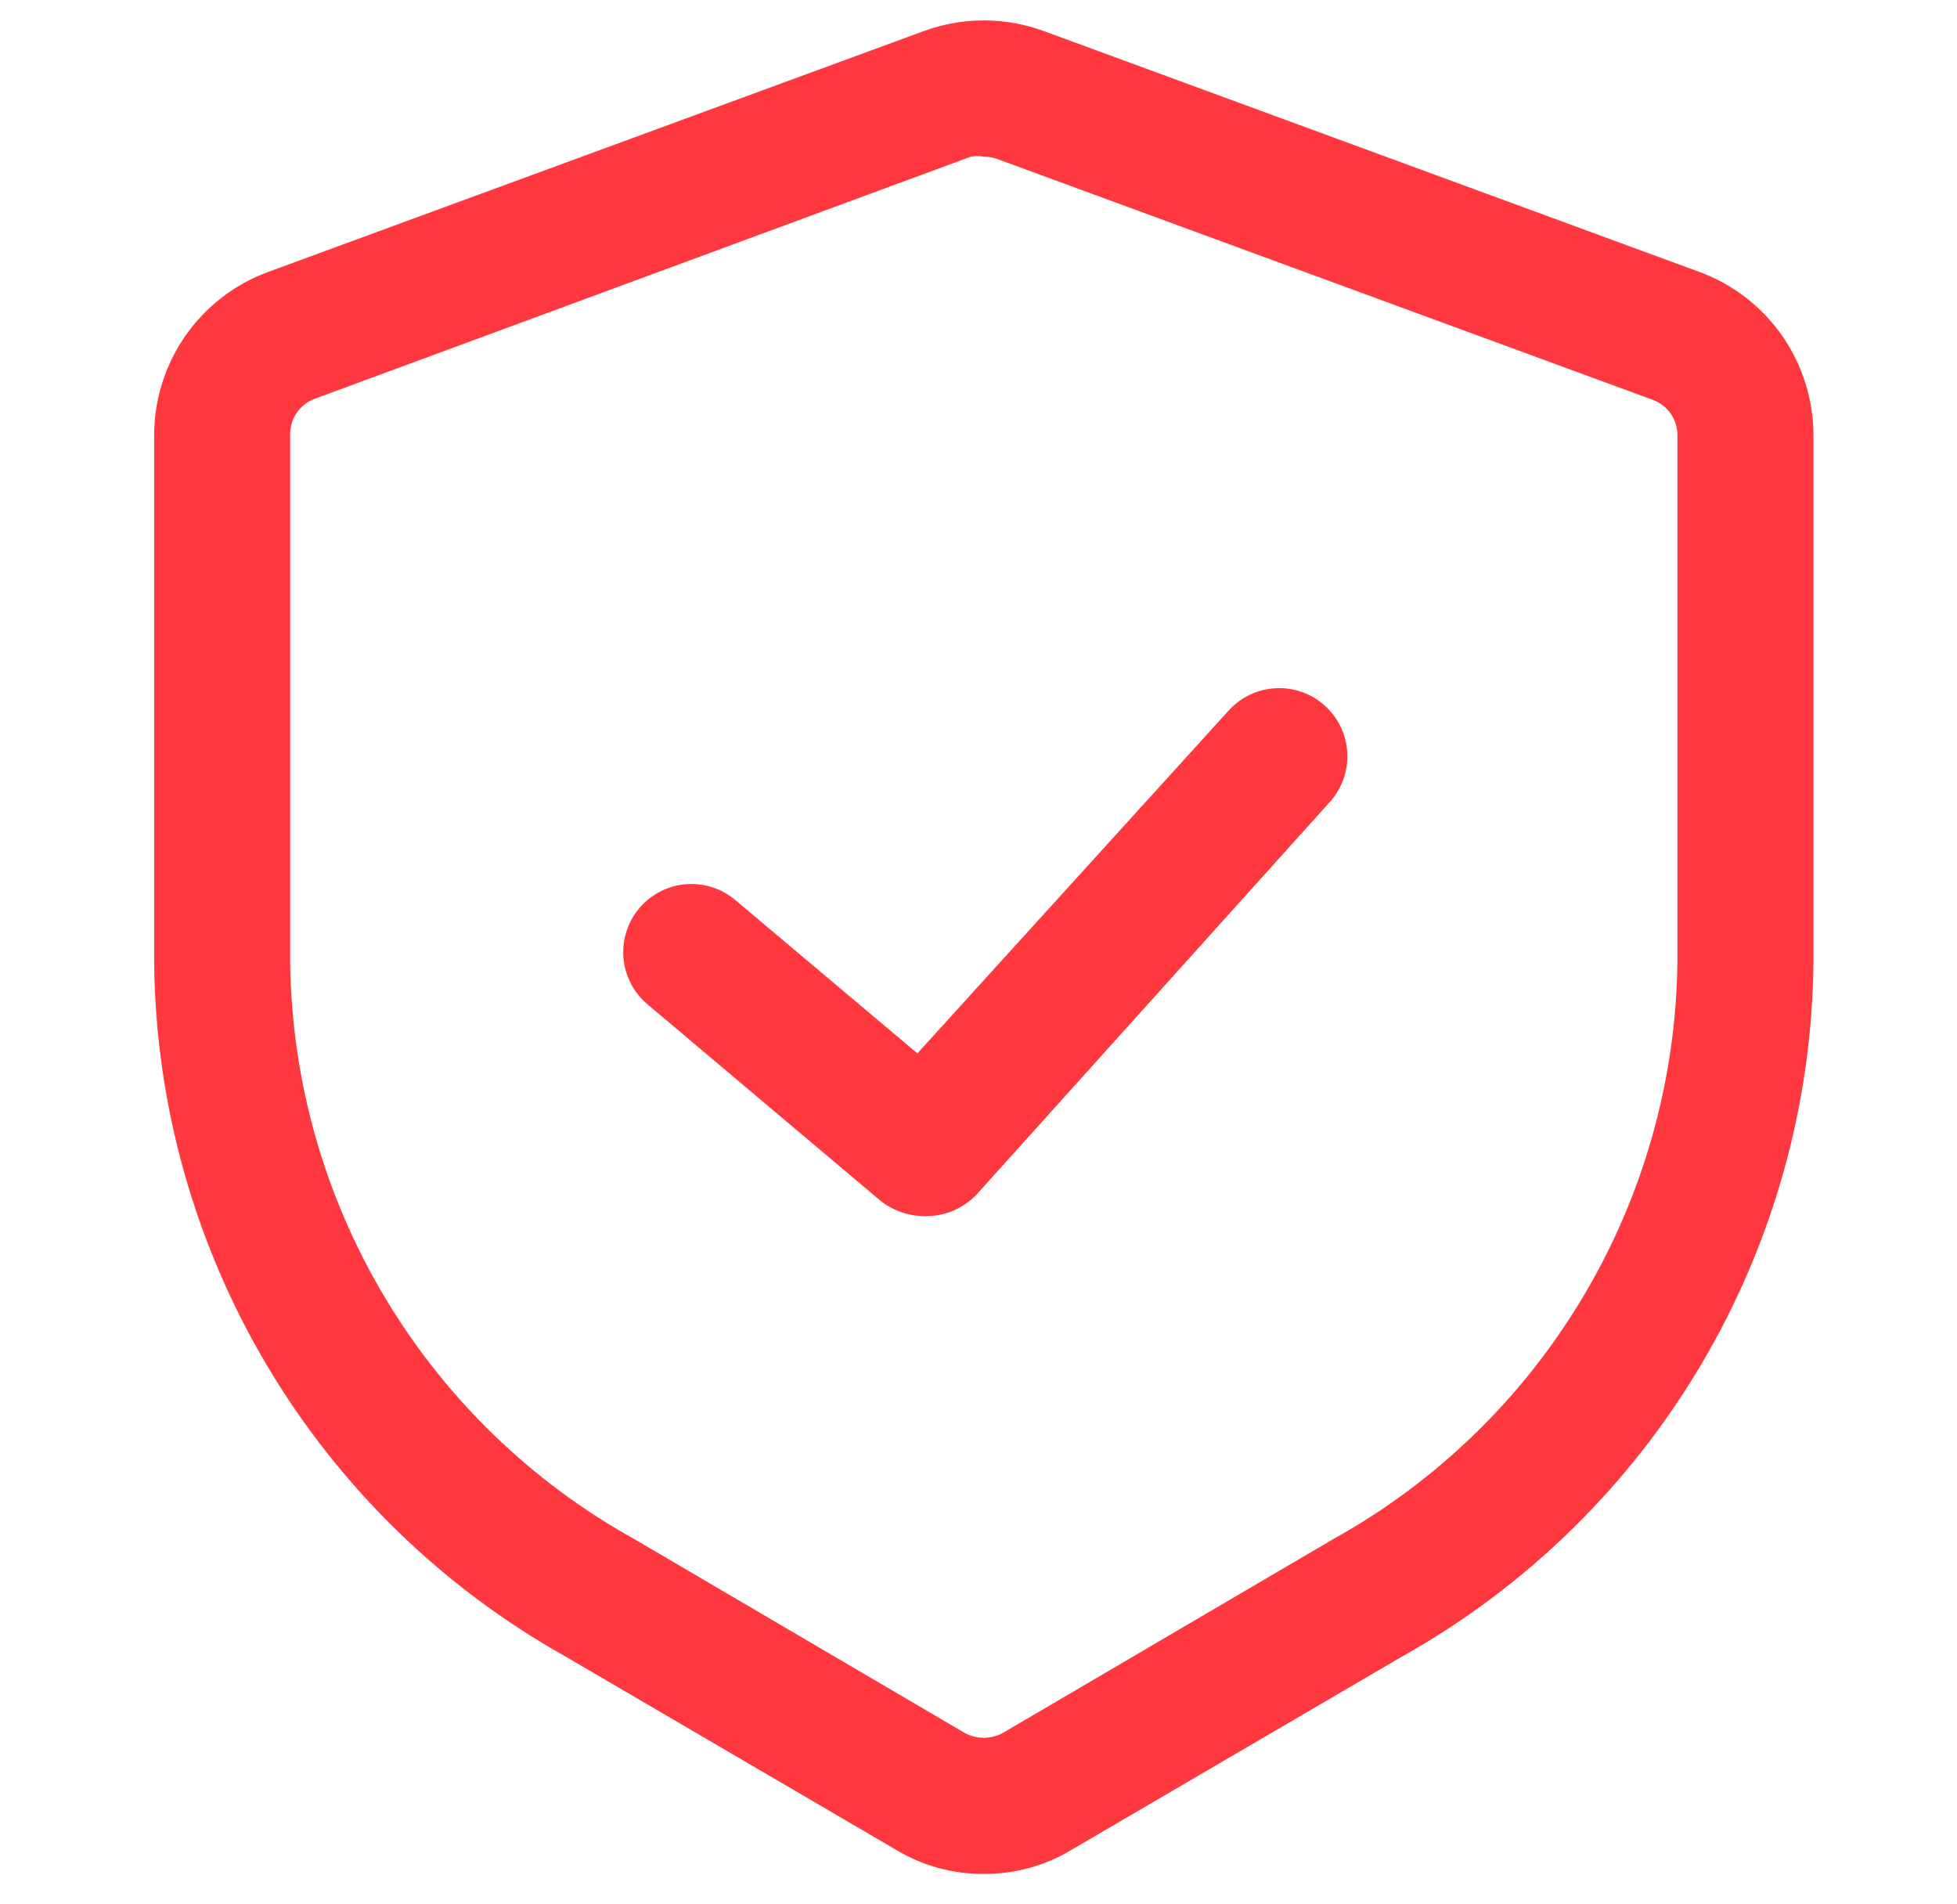
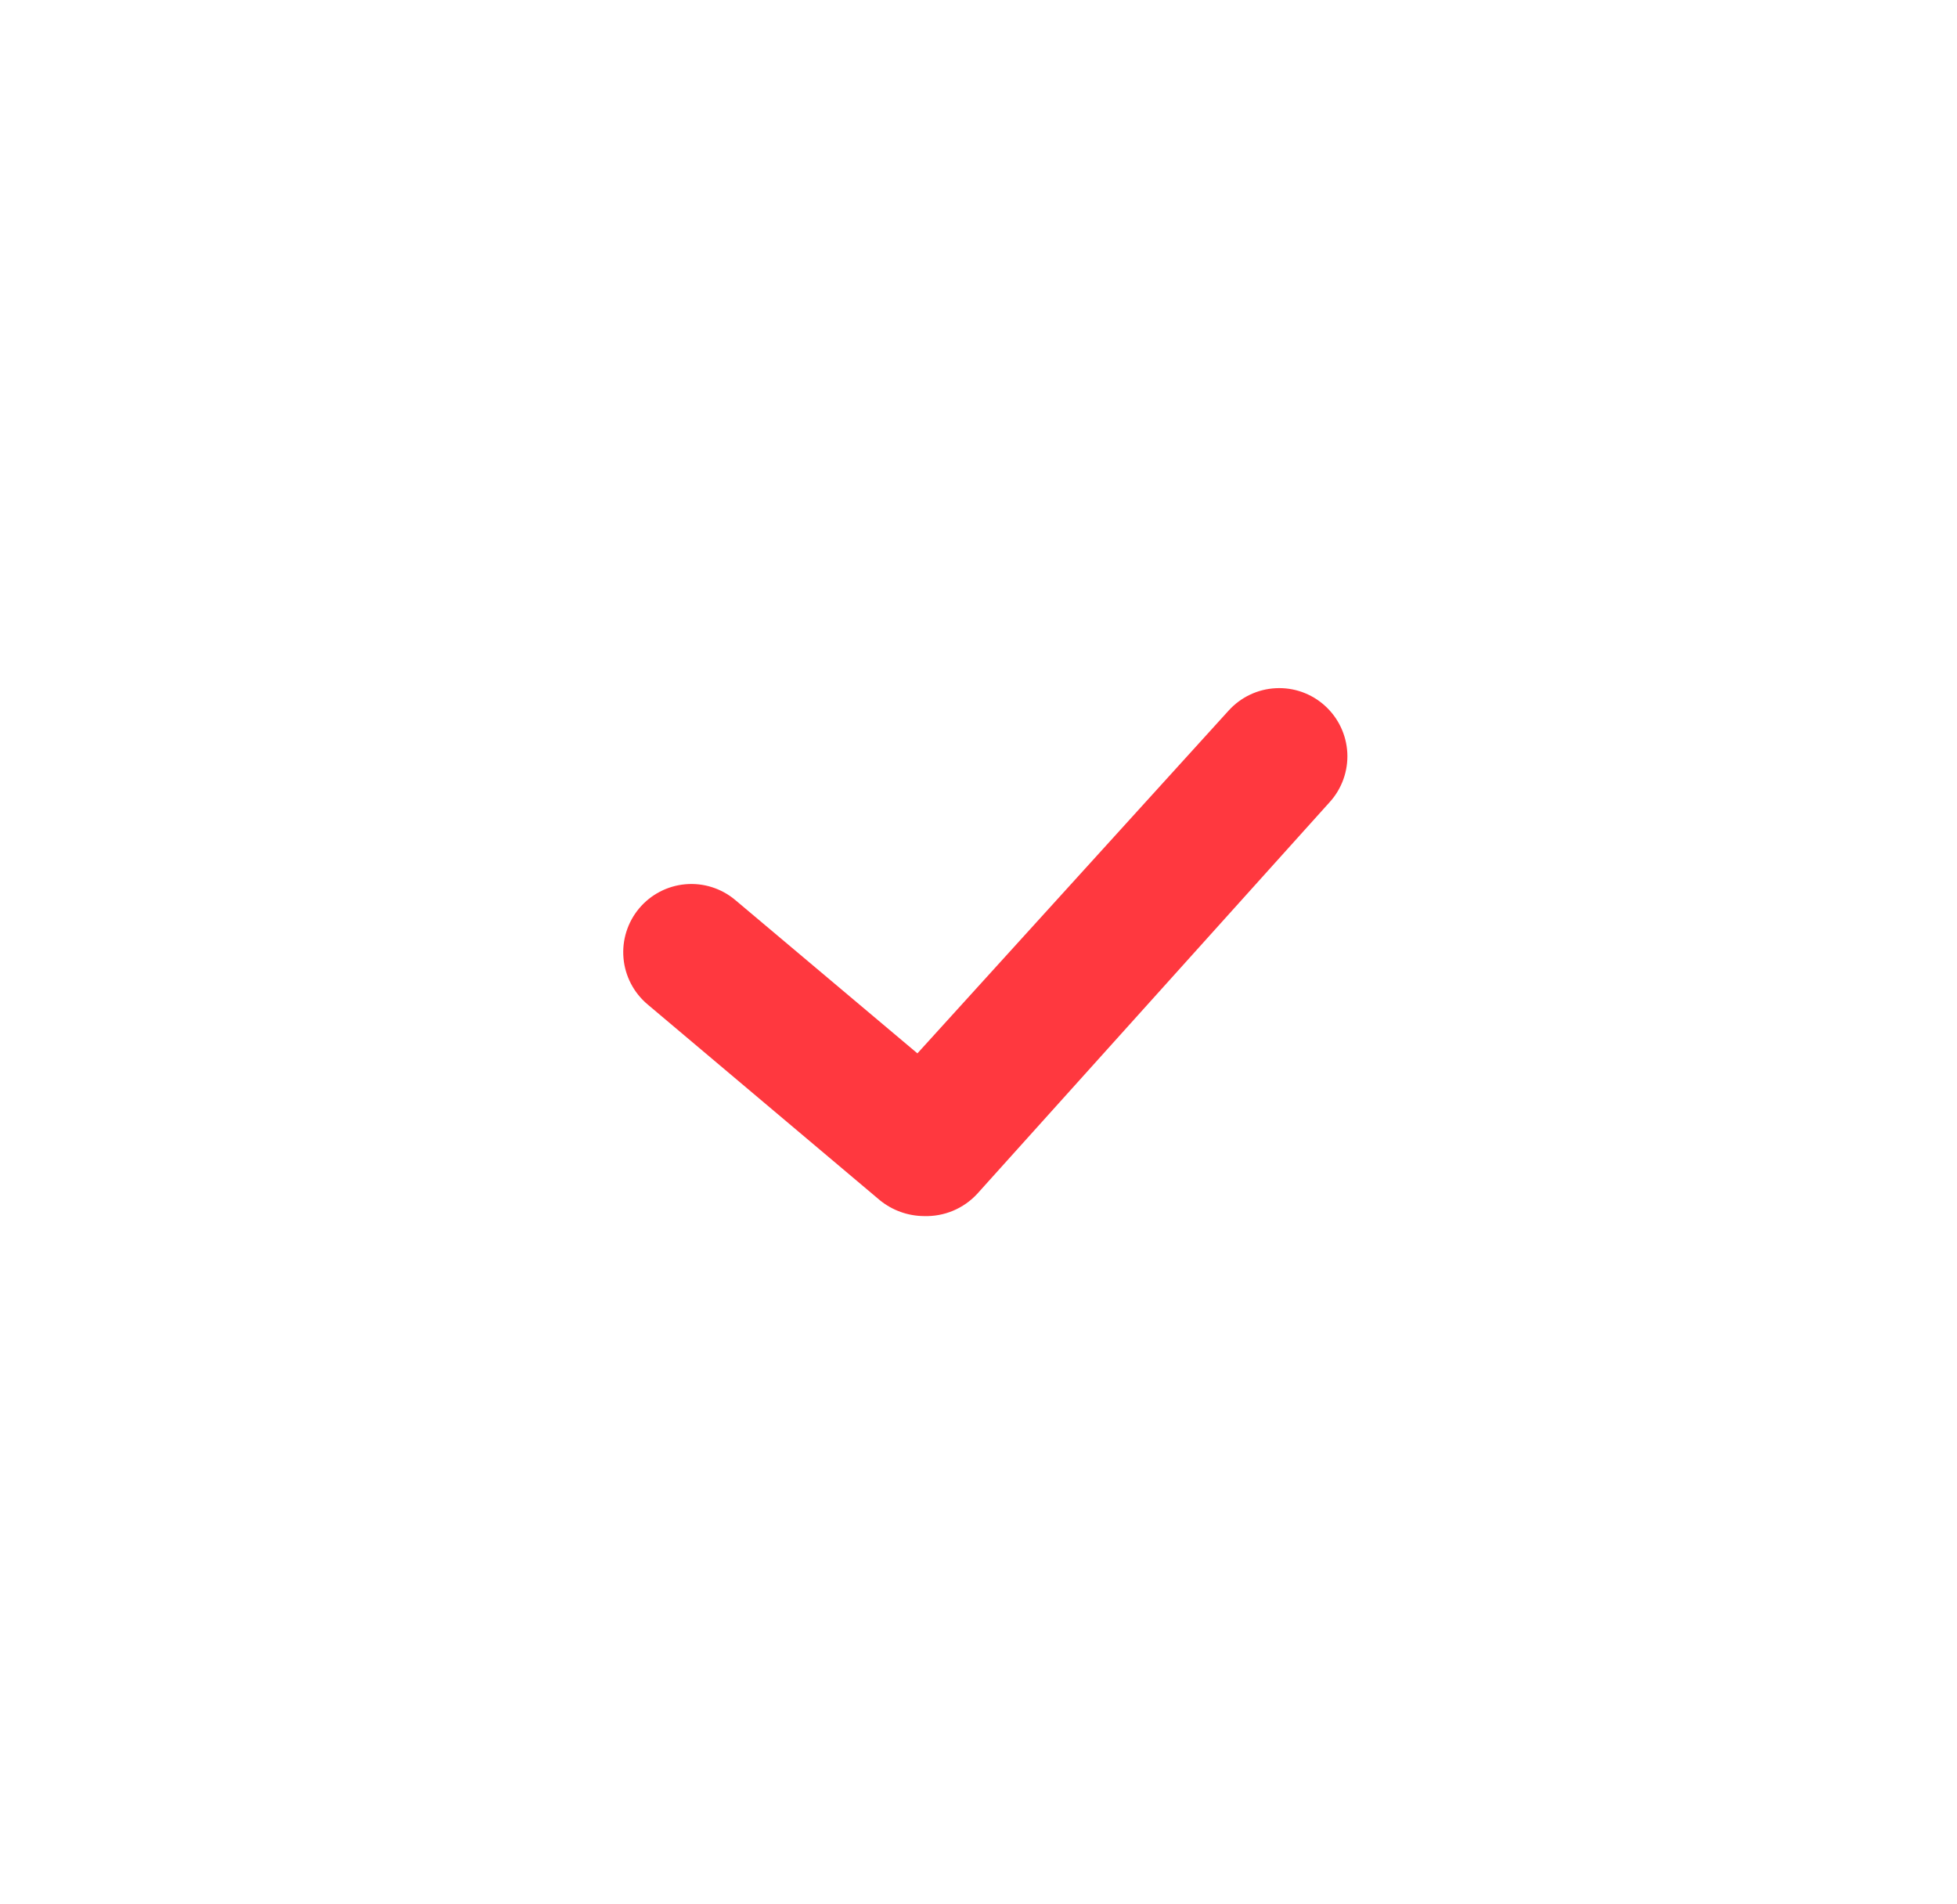
<svg xmlns="http://www.w3.org/2000/svg" width="37" height="36" viewBox="0 0 37 36" fill="none">
-   <path d="M18.6 35.424C18.017 35.429 17.444 35.272 16.944 34.971L10.701 31.32C8.363 30.013 6.412 28.112 5.045 25.809C3.678 23.506 2.943 20.884 2.914 18.206V8.229C2.915 7.556 3.121 6.9 3.505 6.348C3.889 5.797 4.433 5.376 5.064 5.143L17.469 0.586C18.199 0.319 19.001 0.319 19.732 0.586L32.136 5.143C32.767 5.376 33.311 5.797 33.695 6.348C34.079 6.9 34.285 7.556 34.286 8.229V18.206C34.257 20.884 33.522 23.506 32.155 25.809C30.788 28.112 28.837 30.013 26.5 31.32L20.256 34.971C19.756 35.272 19.183 35.429 18.6 35.424ZM18.6 2.962C18.518 2.947 18.435 2.947 18.353 2.962L5.949 7.539C5.809 7.591 5.689 7.686 5.606 7.809C5.523 7.933 5.481 8.08 5.486 8.229V18.206C5.516 20.434 6.133 22.615 7.277 24.527C8.42 26.44 10.048 28.017 11.997 29.098L18.24 32.76C18.35 32.82 18.474 32.852 18.6 32.852C18.726 32.852 18.85 32.82 18.96 32.76L25.203 29.098C27.152 28.017 28.78 26.44 29.923 24.527C31.067 22.615 31.684 20.434 31.714 18.206V8.229C31.715 8.083 31.671 7.941 31.588 7.821C31.505 7.702 31.388 7.611 31.252 7.56L18.847 3.003C18.768 2.975 18.684 2.961 18.6 2.962Z" fill="#FF383F" />
  <path d="M17.469 22.989C17.165 22.987 16.871 22.881 16.636 22.69L12.244 18.988C11.982 18.768 11.818 18.453 11.788 18.113C11.758 17.772 11.865 17.434 12.084 17.172C12.304 16.91 12.618 16.746 12.959 16.716C13.299 16.686 13.638 16.793 13.9 17.013L17.345 19.913L23.229 13.433C23.458 13.18 23.778 13.027 24.12 13.01C24.461 12.992 24.796 13.111 25.049 13.341C25.303 13.57 25.455 13.89 25.473 14.232C25.49 14.573 25.371 14.908 25.142 15.161L18.477 22.567C18.349 22.706 18.193 22.815 18.019 22.888C17.845 22.961 17.657 22.995 17.469 22.989Z" fill="#FF383F" />
</svg>